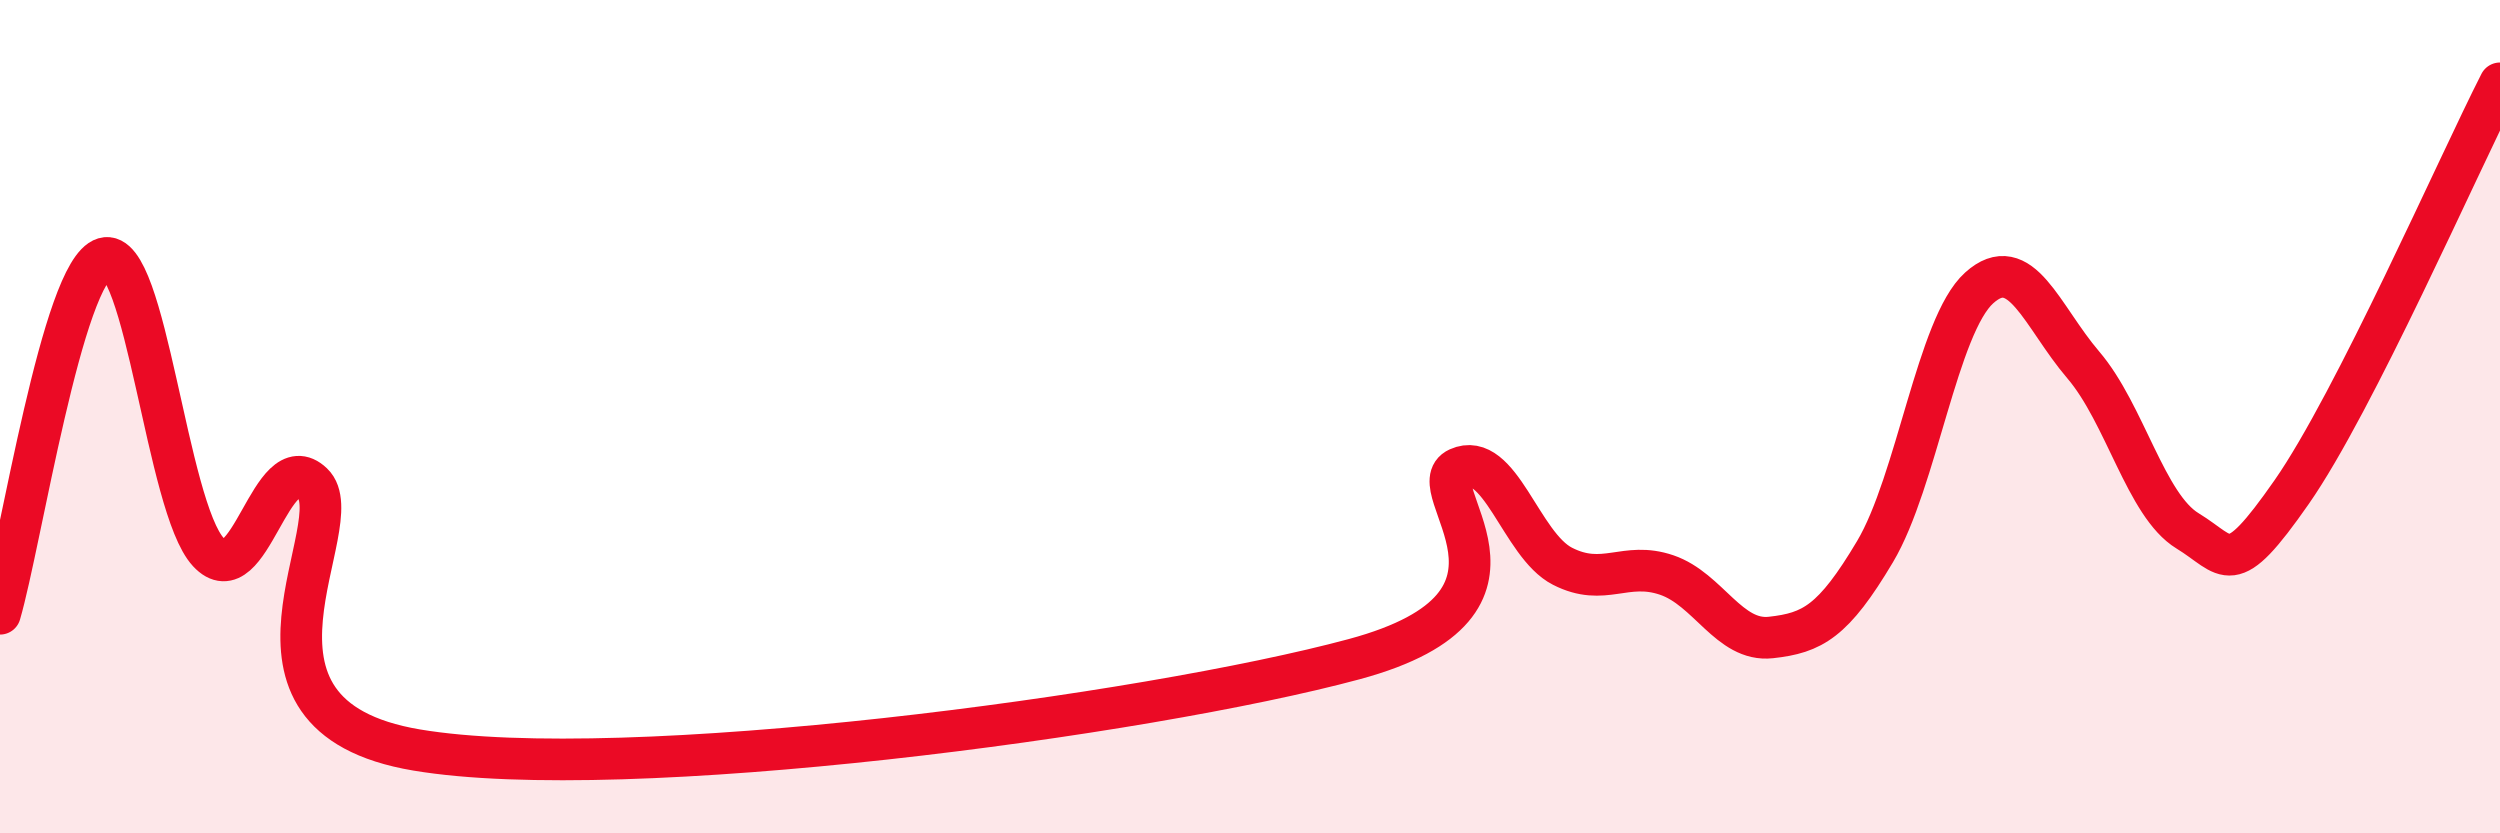
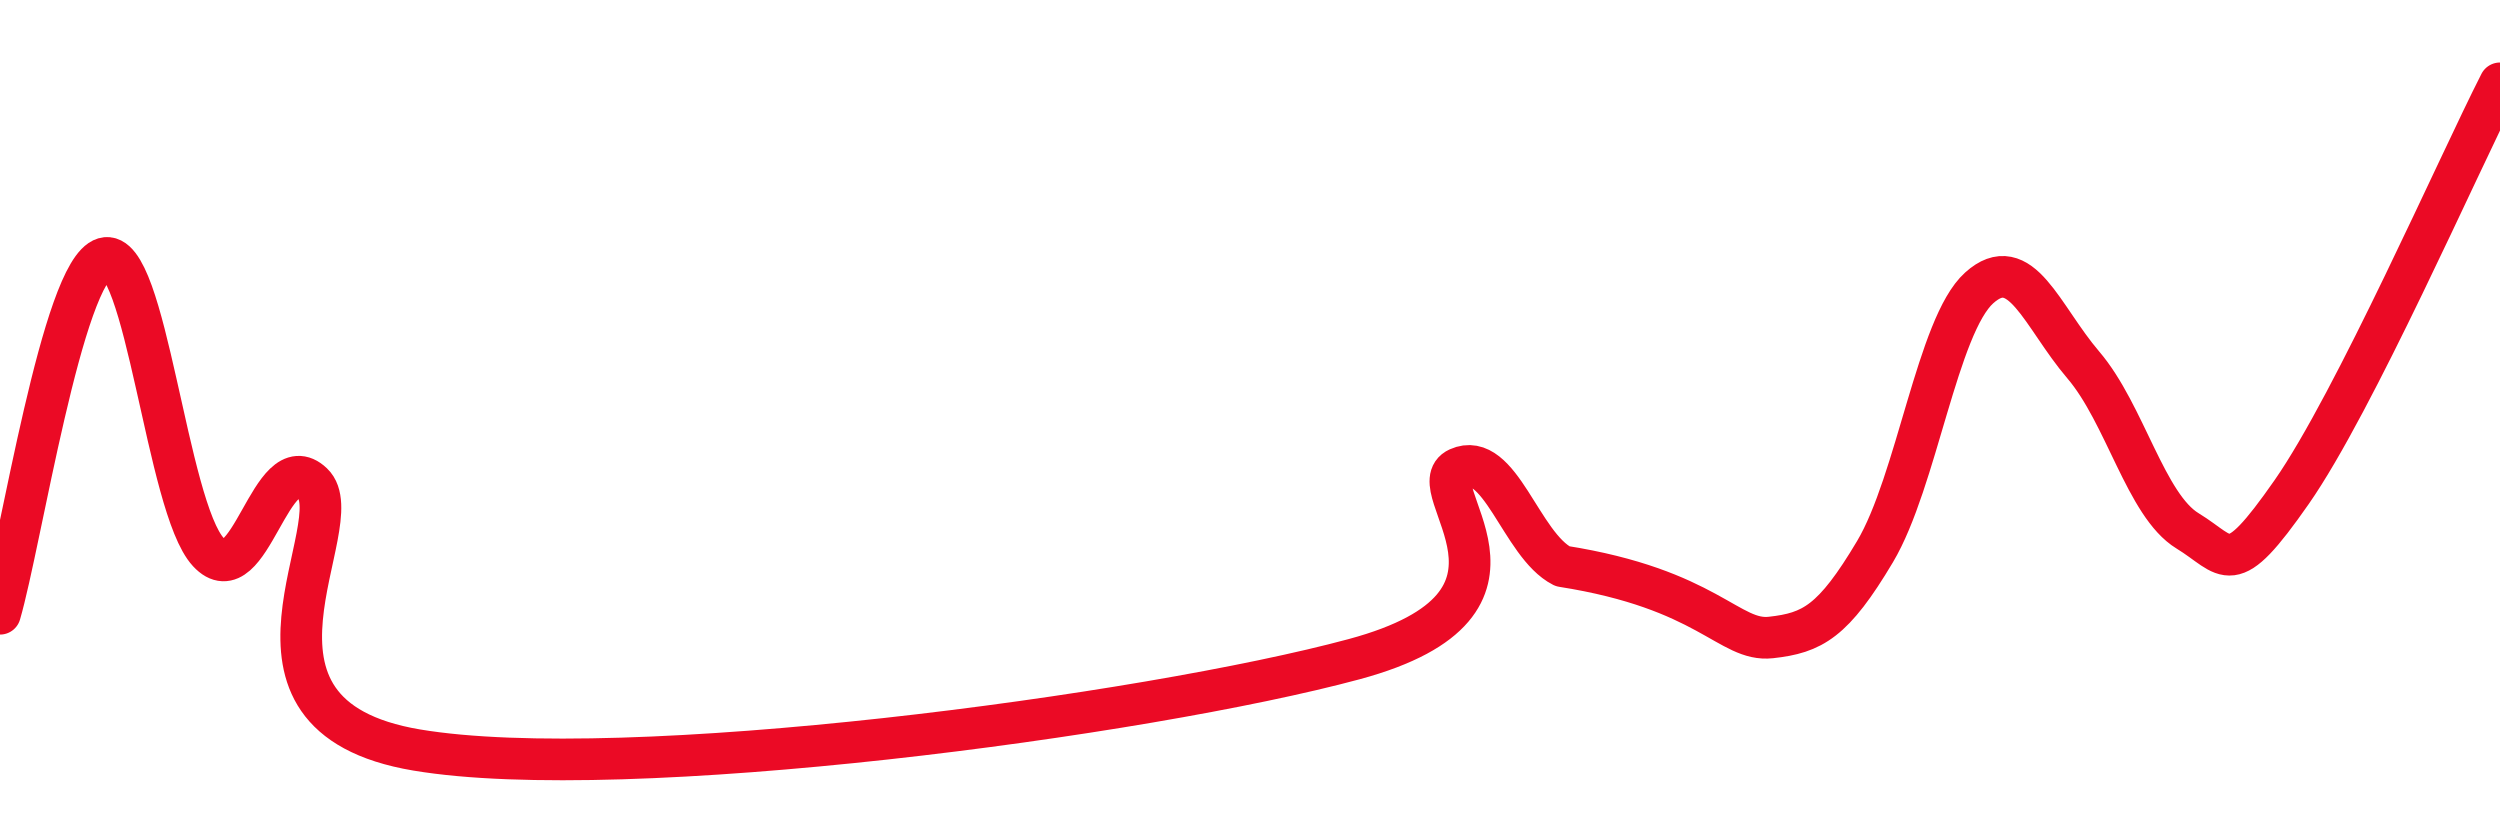
<svg xmlns="http://www.w3.org/2000/svg" width="60" height="20" viewBox="0 0 60 20">
-   <path d="M 0,14.73 C 0.5,13.02 1.5,6.5 2.5,6.2 C 3.5,5.9 4,12.17 5,13.25 C 6,14.33 6.5,10.65 7.5,11.6 C 8.5,12.55 5,17.16 10,18 C 15,18.84 27.5,17.17 32.5,15.82 C 37.5,14.47 34,11.69 35,11.24 C 36,10.79 36.5,13.08 37.5,13.59 C 38.5,14.1 39,13.46 40,13.8 C 41,14.14 41.5,15.41 42.5,15.3 C 43.5,15.19 44,14.92 45,13.24 C 46,11.56 46.5,7.81 47.5,6.91 C 48.5,6.01 49,7.59 50,8.76 C 51,9.93 51.5,12.13 52.5,12.74 C 53.5,13.35 53.5,13.96 55,11.81 C 56.5,9.66 59,3.96 60,2L60 20L0 20Z" fill="#EB0A25" opacity="0.1" stroke-linecap="round" stroke-linejoin="round" />
-   <path d="M 0,14.73 C 0.5,13.02 1.5,6.5 2.5,6.2 C 3.5,5.9 4,12.17 5,13.25 C 6,14.33 6.5,10.65 7.5,11.6 C 8.5,12.55 5,17.16 10,18 C 15,18.84 27.5,17.17 32.5,15.82 C 37.5,14.47 34,11.69 35,11.24 C 36,10.79 36.5,13.08 37.5,13.59 C 38.5,14.1 39,13.46 40,13.8 C 41,14.14 41.5,15.41 42.5,15.3 C 43.5,15.19 44,14.92 45,13.24 C 46,11.56 46.5,7.81 47.5,6.91 C 48.5,6.01 49,7.59 50,8.76 C 51,9.93 51.5,12.13 52.5,12.74 C 53.5,13.35 53.5,13.96 55,11.81 C 56.5,9.66 59,3.96 60,2" stroke="#EB0A25" stroke-width="1" fill="none" stroke-linecap="round" stroke-linejoin="round" />
+   <path d="M 0,14.73 C 0.5,13.02 1.5,6.5 2.5,6.2 C 3.5,5.9 4,12.17 5,13.25 C 6,14.33 6.5,10.65 7.5,11.6 C 8.5,12.55 5,17.16 10,18 C 15,18.84 27.5,17.17 32.5,15.82 C 37.5,14.47 34,11.69 35,11.24 C 36,10.79 36.5,13.08 37.5,13.59 C 41,14.14 41.5,15.41 42.5,15.3 C 43.5,15.19 44,14.92 45,13.24 C 46,11.56 46.5,7.81 47.5,6.91 C 48.5,6.01 49,7.59 50,8.76 C 51,9.93 51.5,12.13 52.5,12.74 C 53.5,13.35 53.5,13.96 55,11.81 C 56.5,9.66 59,3.96 60,2" stroke="#EB0A25" stroke-width="1" fill="none" stroke-linecap="round" stroke-linejoin="round" />
</svg>